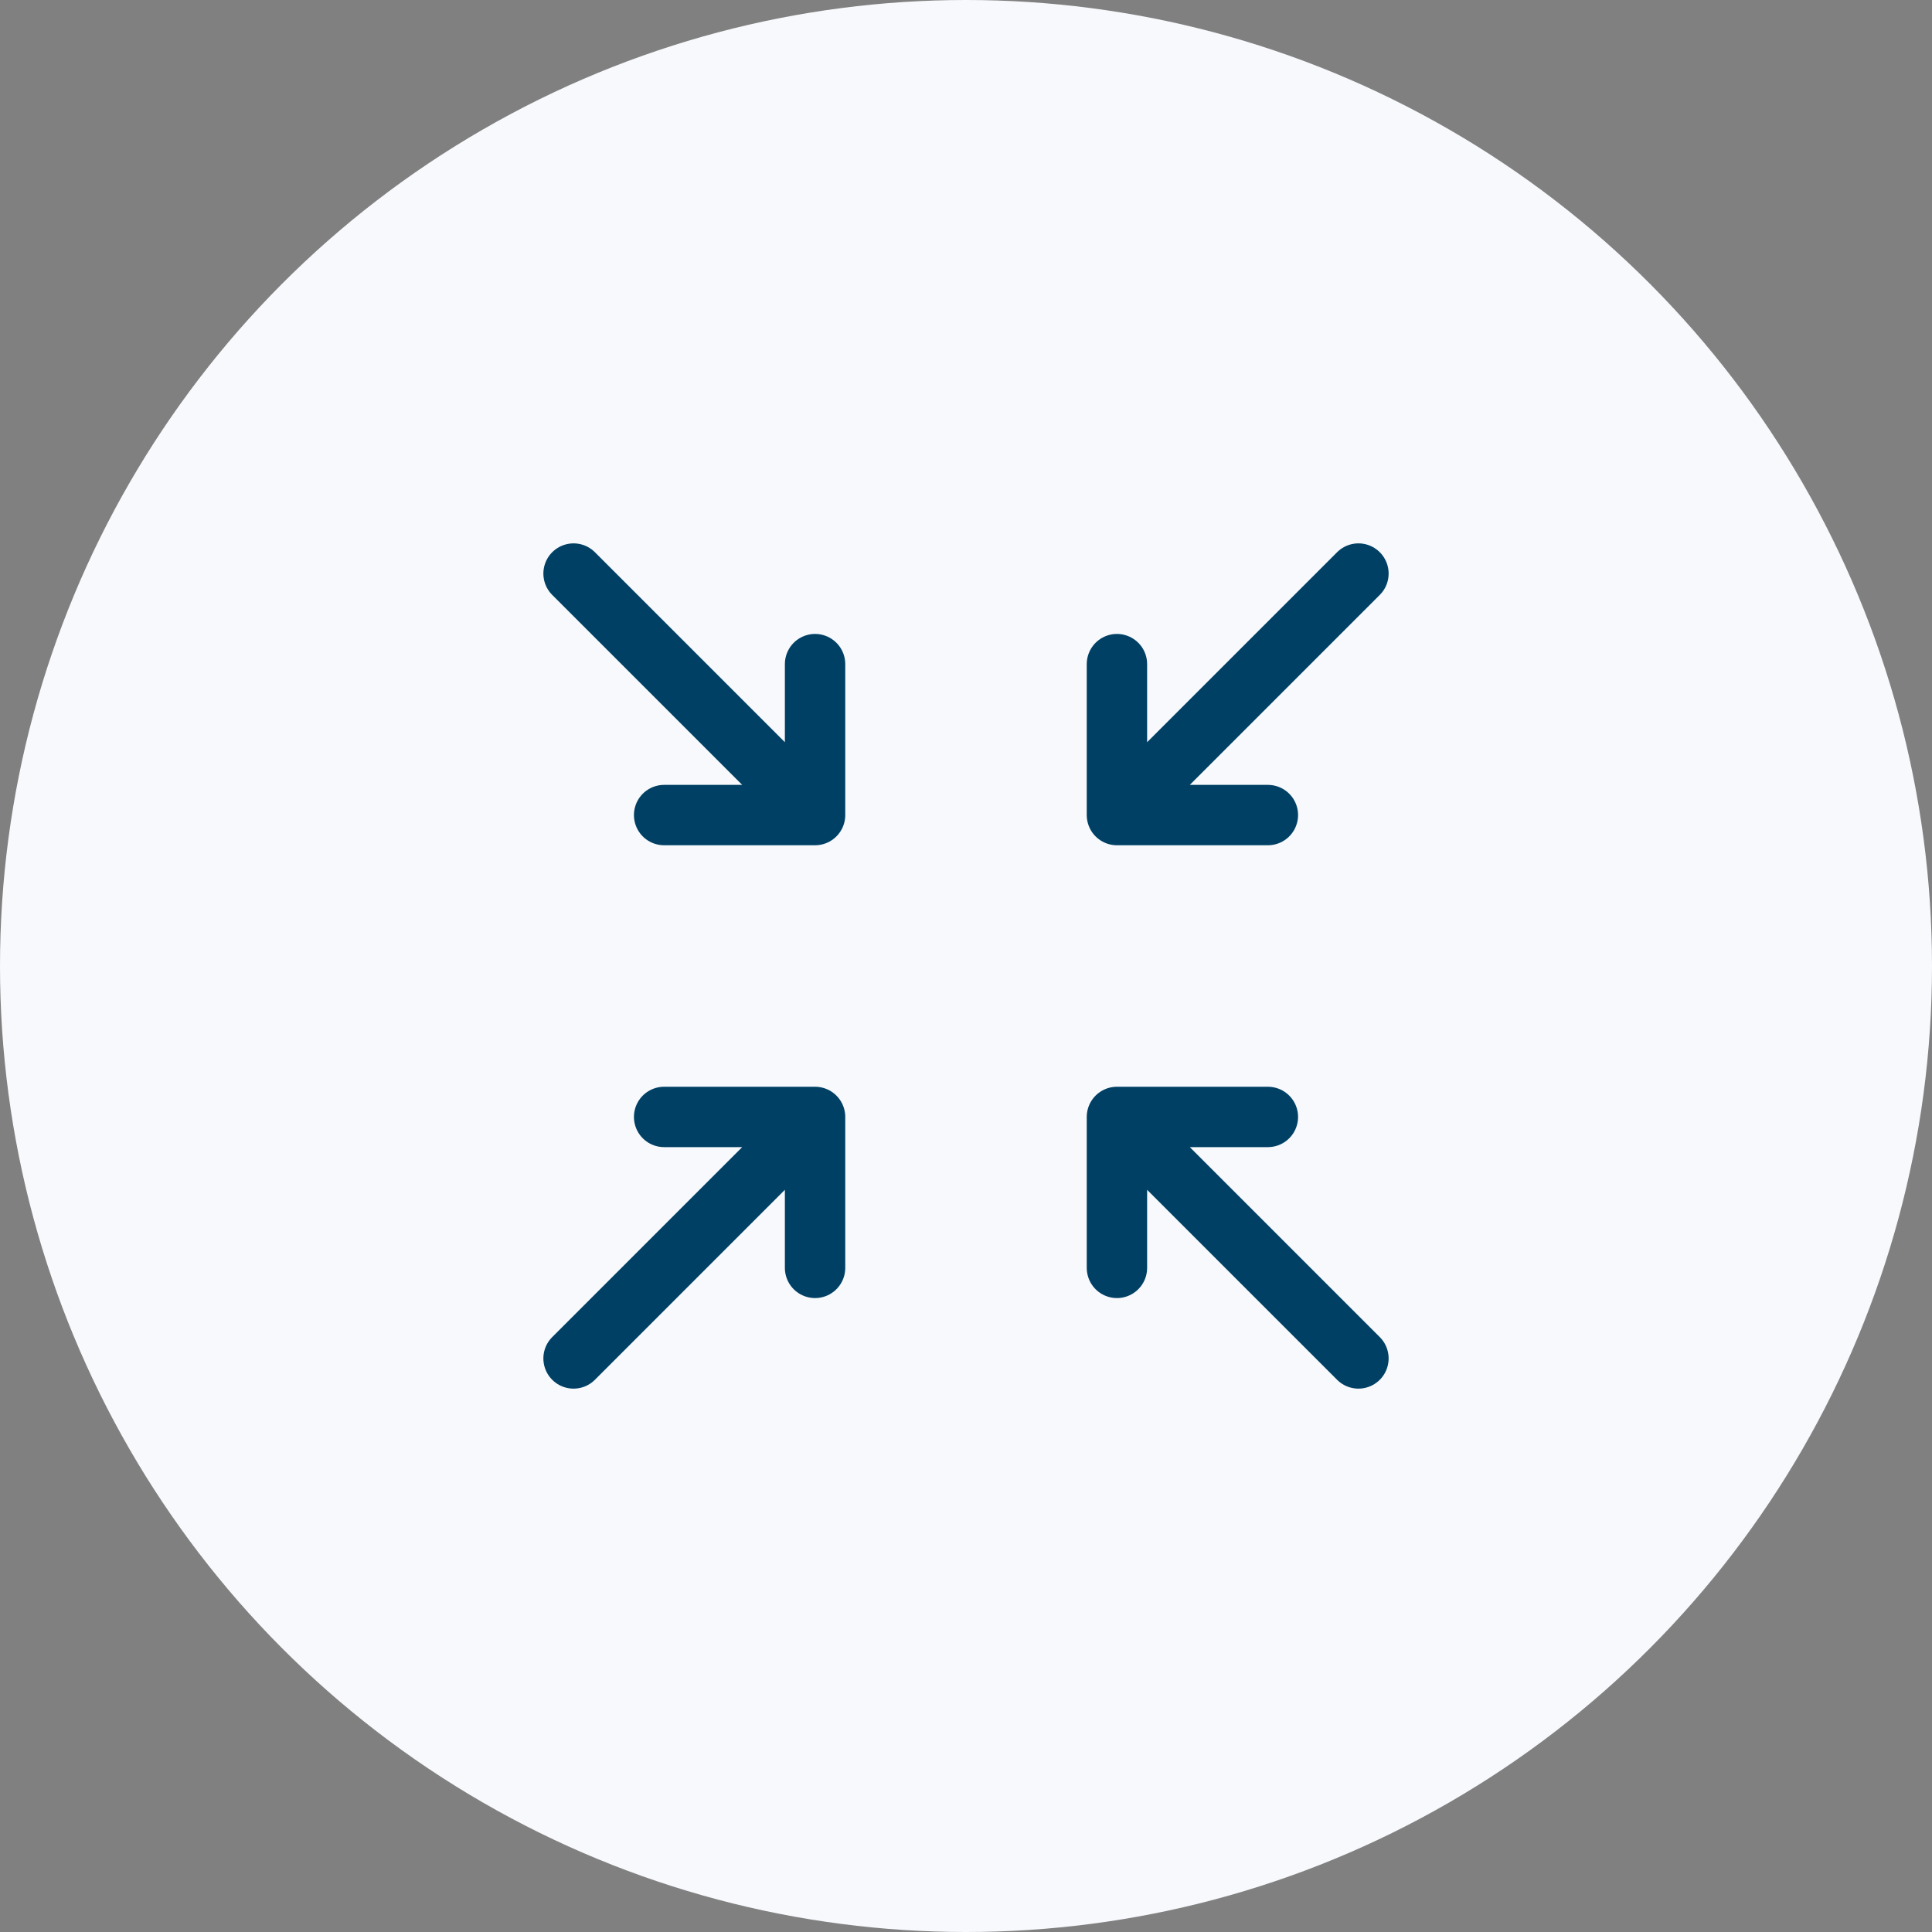
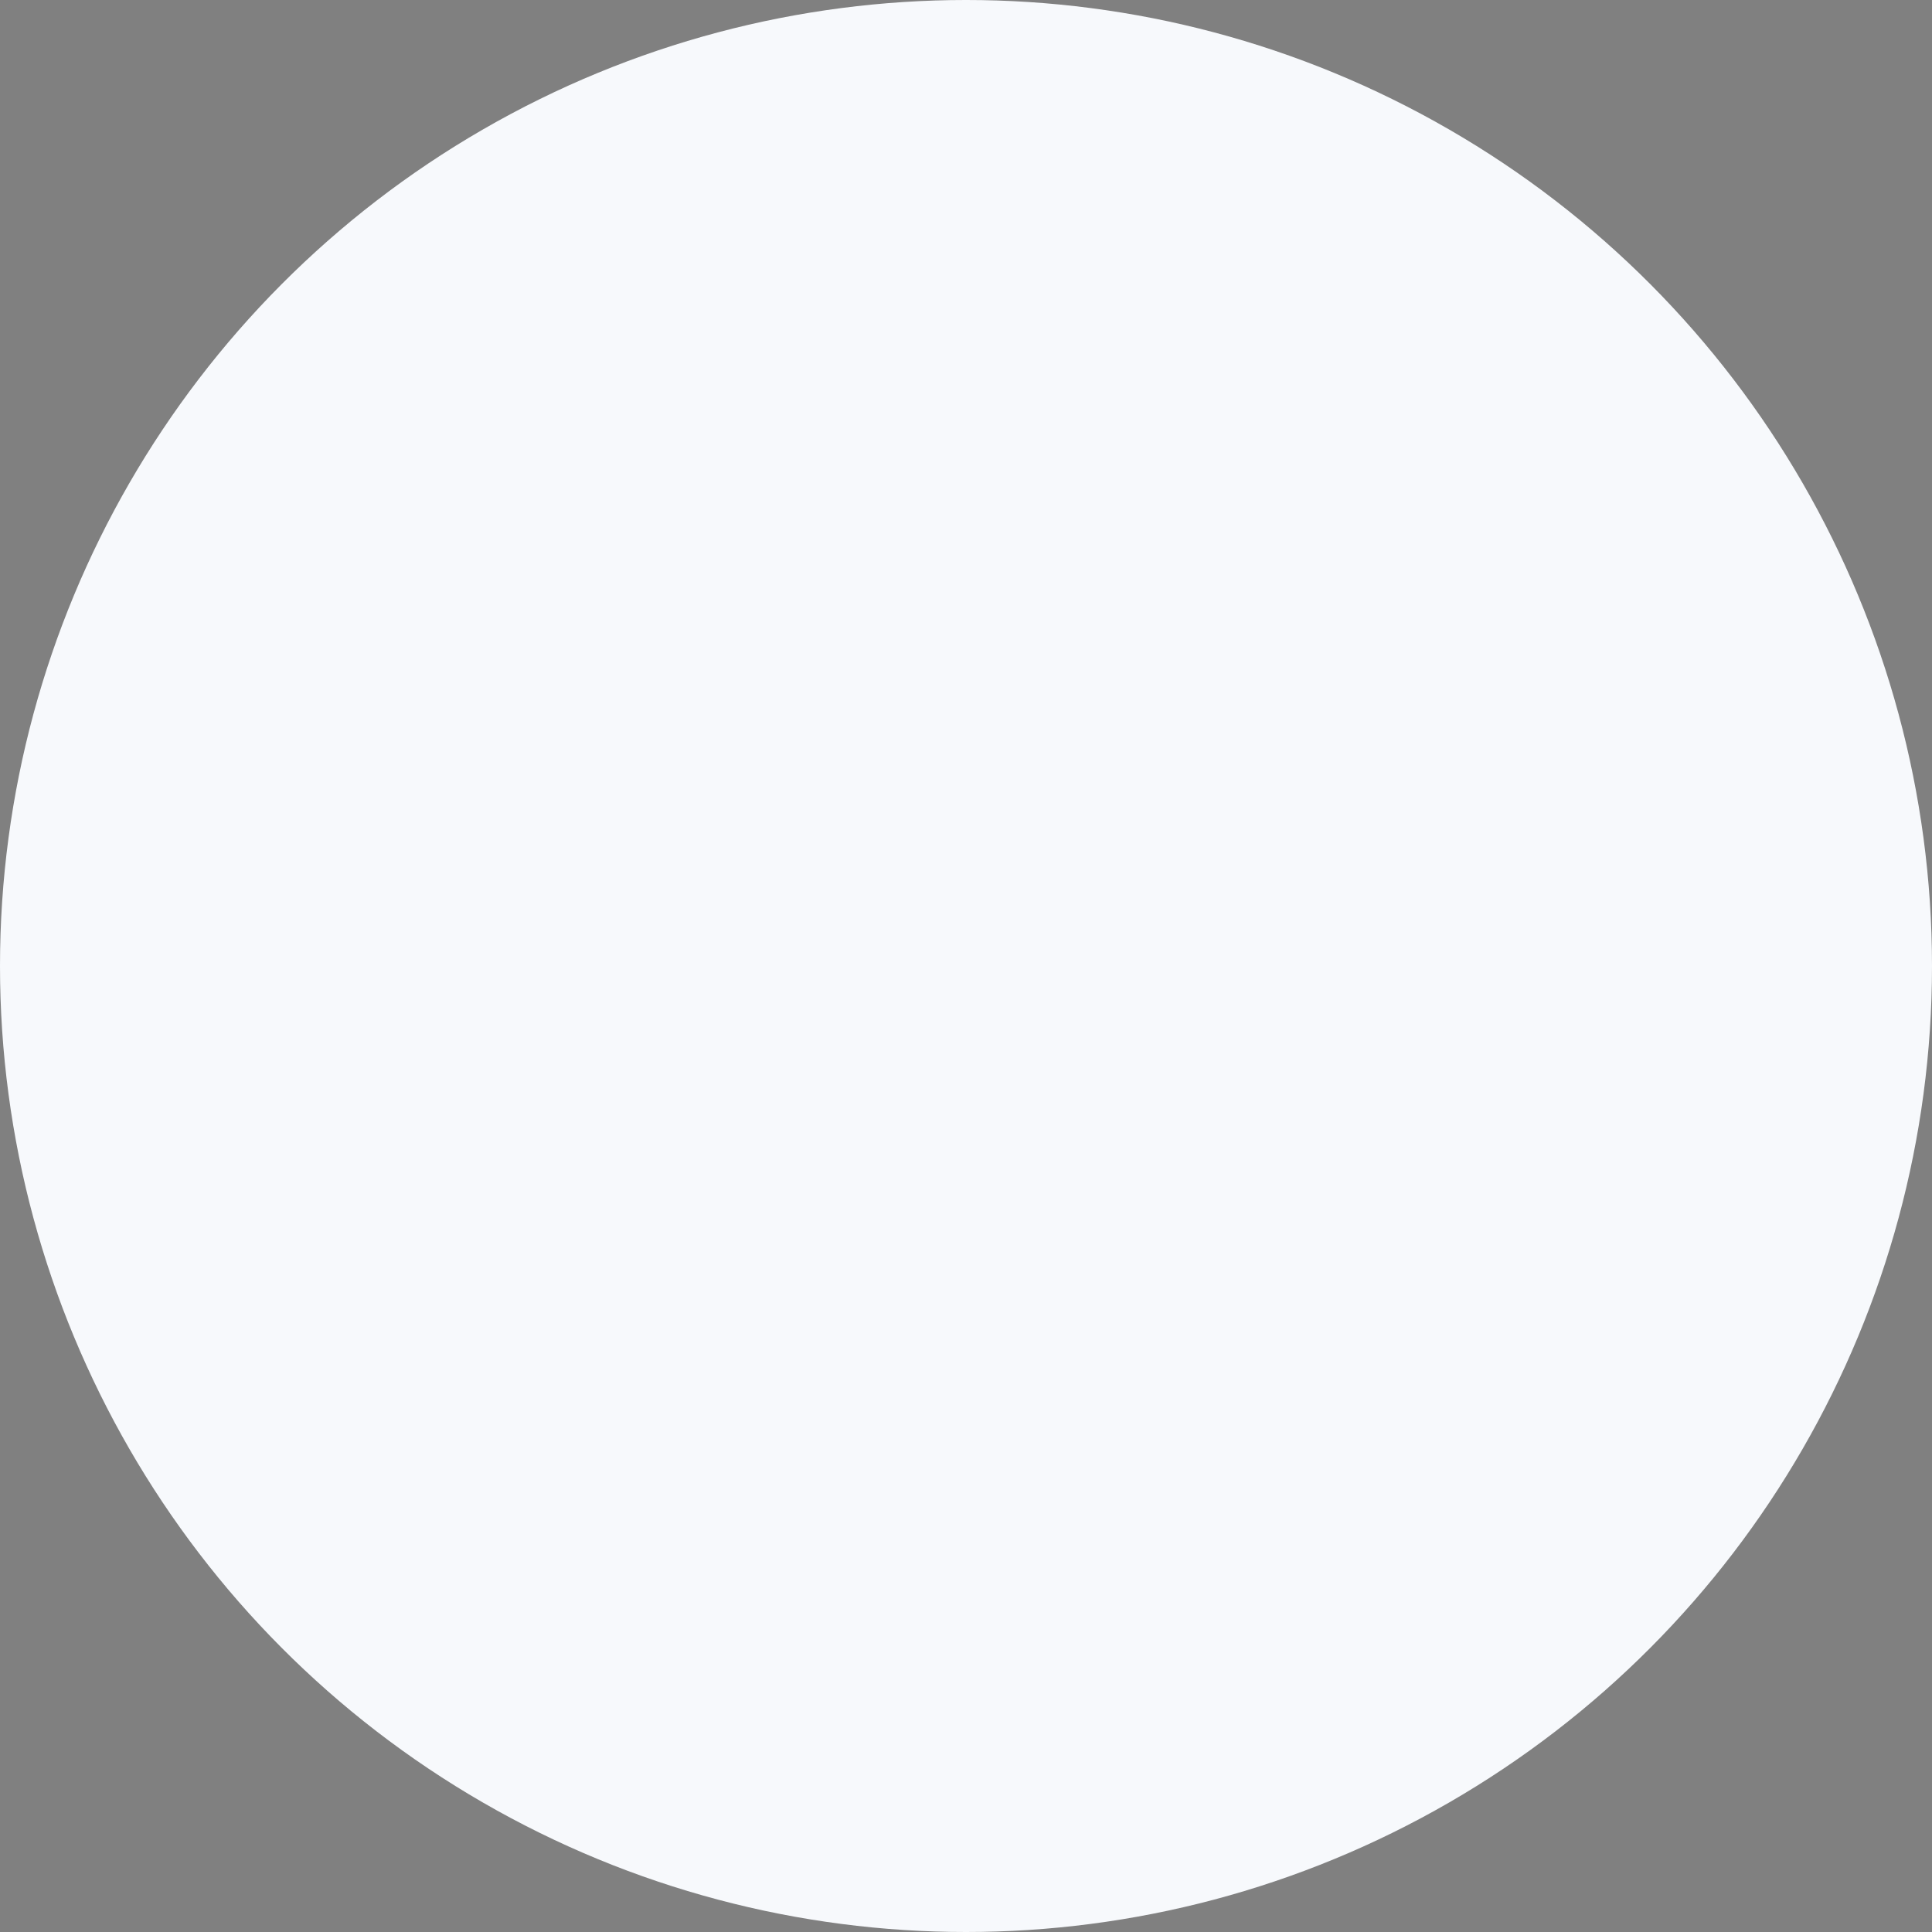
<svg xmlns="http://www.w3.org/2000/svg" fill="none" height="64" viewBox="0 0 64 64" width="64">
  <rect x="0" y="0" width="64" height="64" fill="#808080" stroke="none" />
  <circle cx="32" cy="32" fill="#f7f9fc" r="32" />
-   <path d="m19 19 8 8m0 0v-5m0 5h-5m-3 18 8-8m0 0v5m0-5h-5m23-18-8 8m0 0v-5m0 5h5m3 18-8-8m0 0v5m0-5h5" stroke="#004065" stroke-linecap="round" stroke-linejoin="round" stroke-width="2" />
</svg>